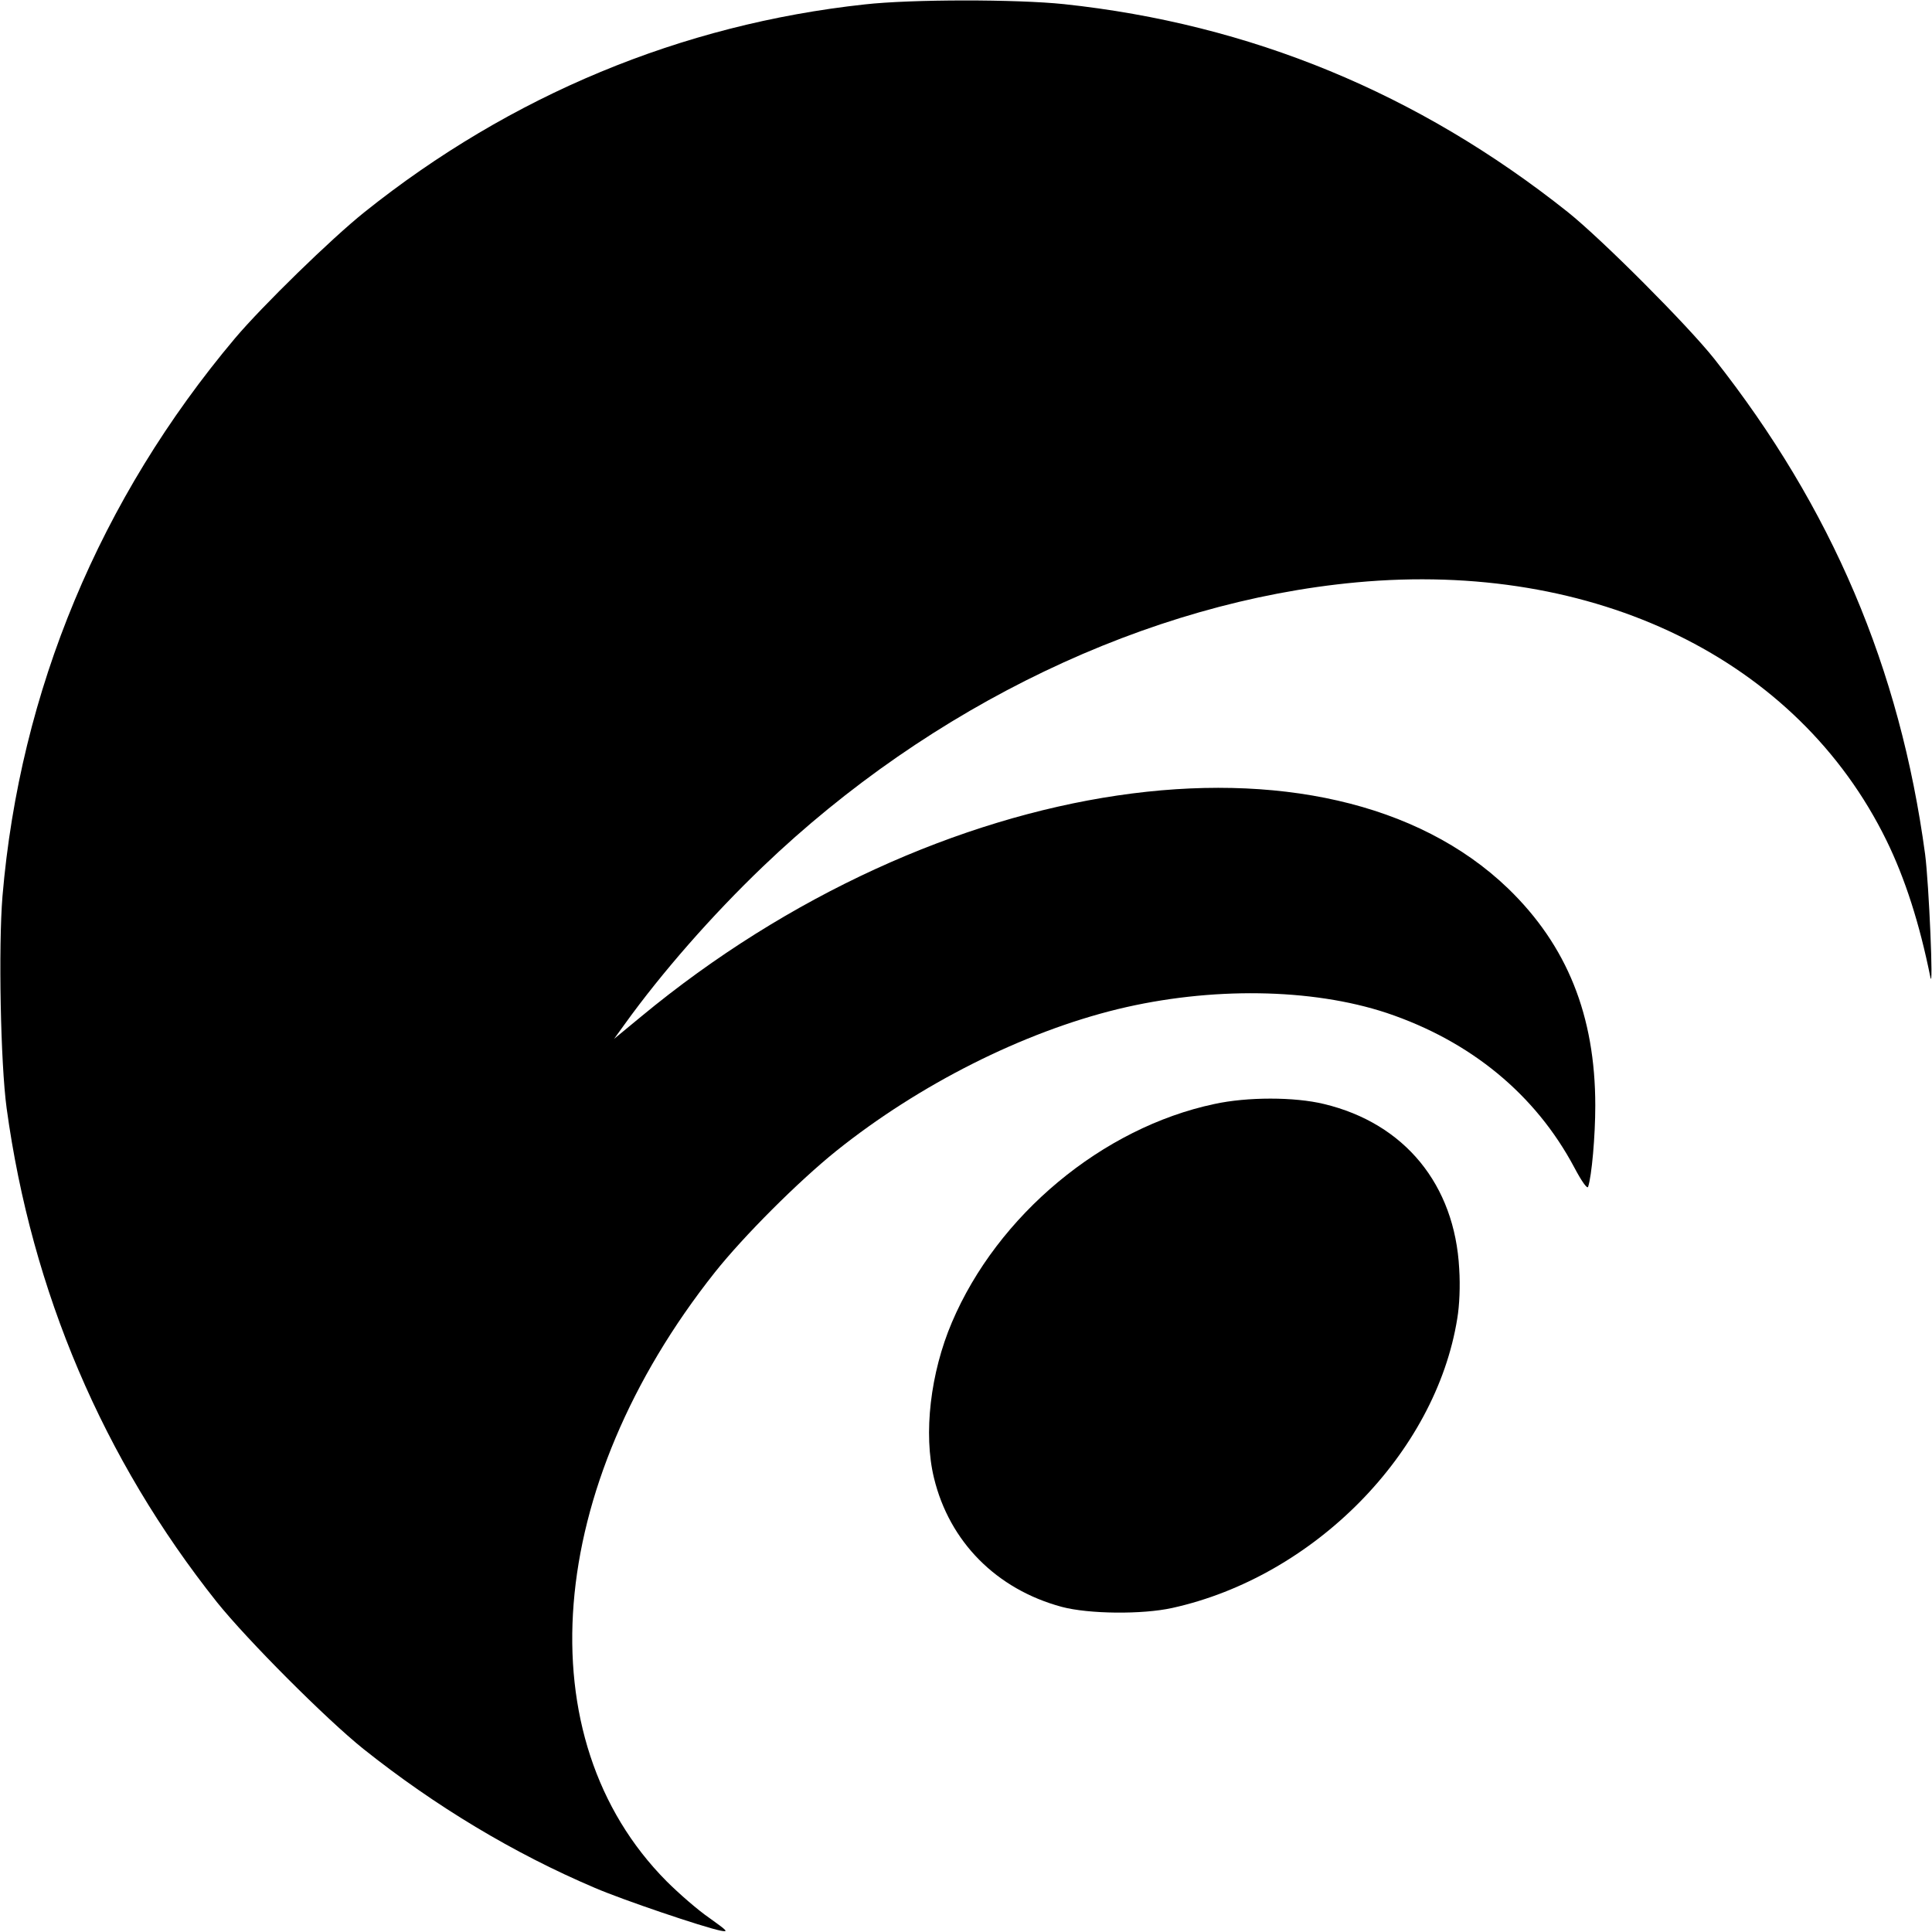
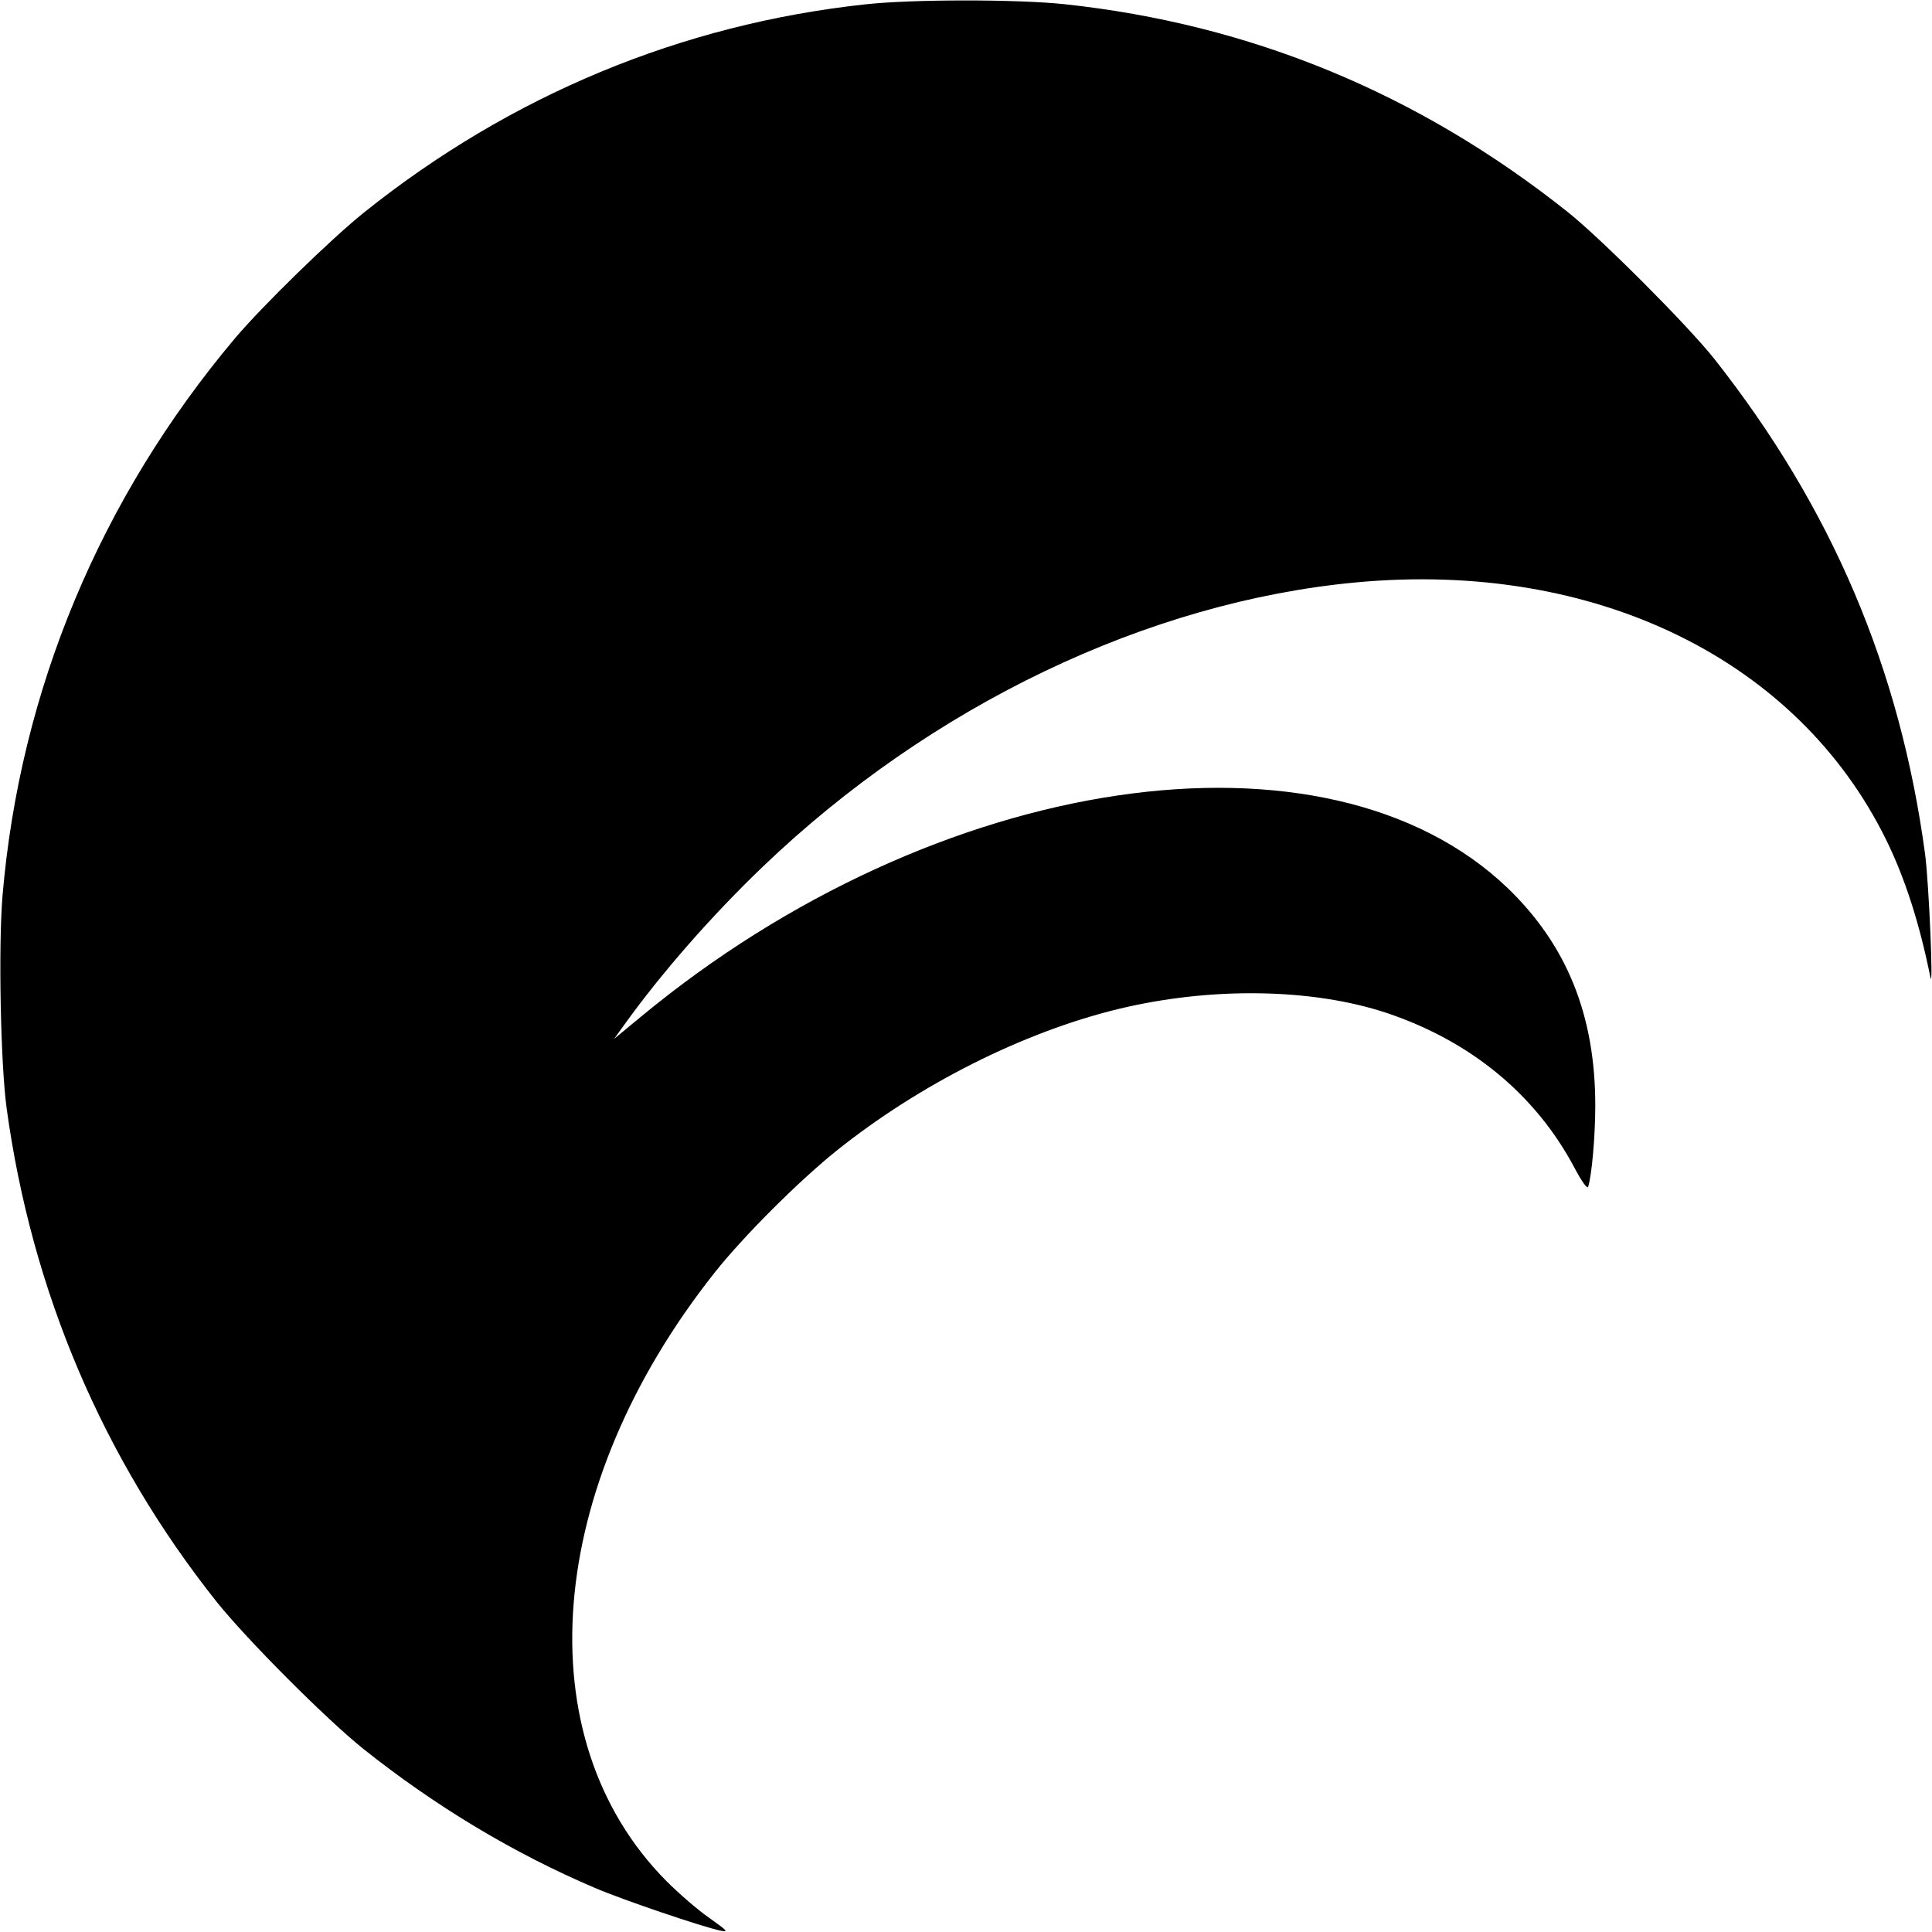
<svg xmlns="http://www.w3.org/2000/svg" version="1.0" width="700pt" height="700pt" viewBox="0 0 700 700" preserveAspectRatio="xMidYMid meet">
  <g transform="translate(0,700) scale(0.1,-0.1)" fill="#000000" stroke="none">
    <path d="M3133 6984 c-664 -72 -1283 -329 -1813 -753 -120 -96 -369 -339 -468 -456 -490 -582 -780 -1278 -843 -2022 -15 -184 -7 -606 15 -768 91 -665 350 -1272 762 -1790 110 -137 395 -423 531 -532 260 -207 544 -378 838 -503 102 -44 392 -142 455 -155 31 -6 27 -2 -40 46 -41 28 -111 89 -155 133 -514 518 -442 1428 175 2206 104 131 302 329 440 440 301 241 676 430 1021 514 335 81 701 76 973 -14 304 -102 539 -295 680 -560 27 -51 47 -79 50 -70 13 38 26 183 26 294 0 326 -102 580 -316 787 -656 631 -2071 422 -3142 -465 l-97 -80 39 54 c134 186 314 392 501 571 609 583 1394 959 2150 1029 863 80 1598 -278 1920 -935 68 -139 120 -302 159 -495 12 -62 -5 338 -19 445 -91 674 -338 1255 -764 1795 -96 121 -407 433 -531 532 -542 431 -1150 681 -1825 753 -173 18 -552 18 -722 -1z" />
-     <path d="M4400 3000 c-406 -86 -786 -403 -951 -791 -78 -183 -104 -404 -65 -564 56 -231 226 -403 463 -467 98 -26 291 -28 400 -4 513 113 955 561 1033 1049 8 47 11 118 7 180 -16 305 -198 527 -490 597 -107 26 -278 26 -397 0z" />
  </g>
</svg>